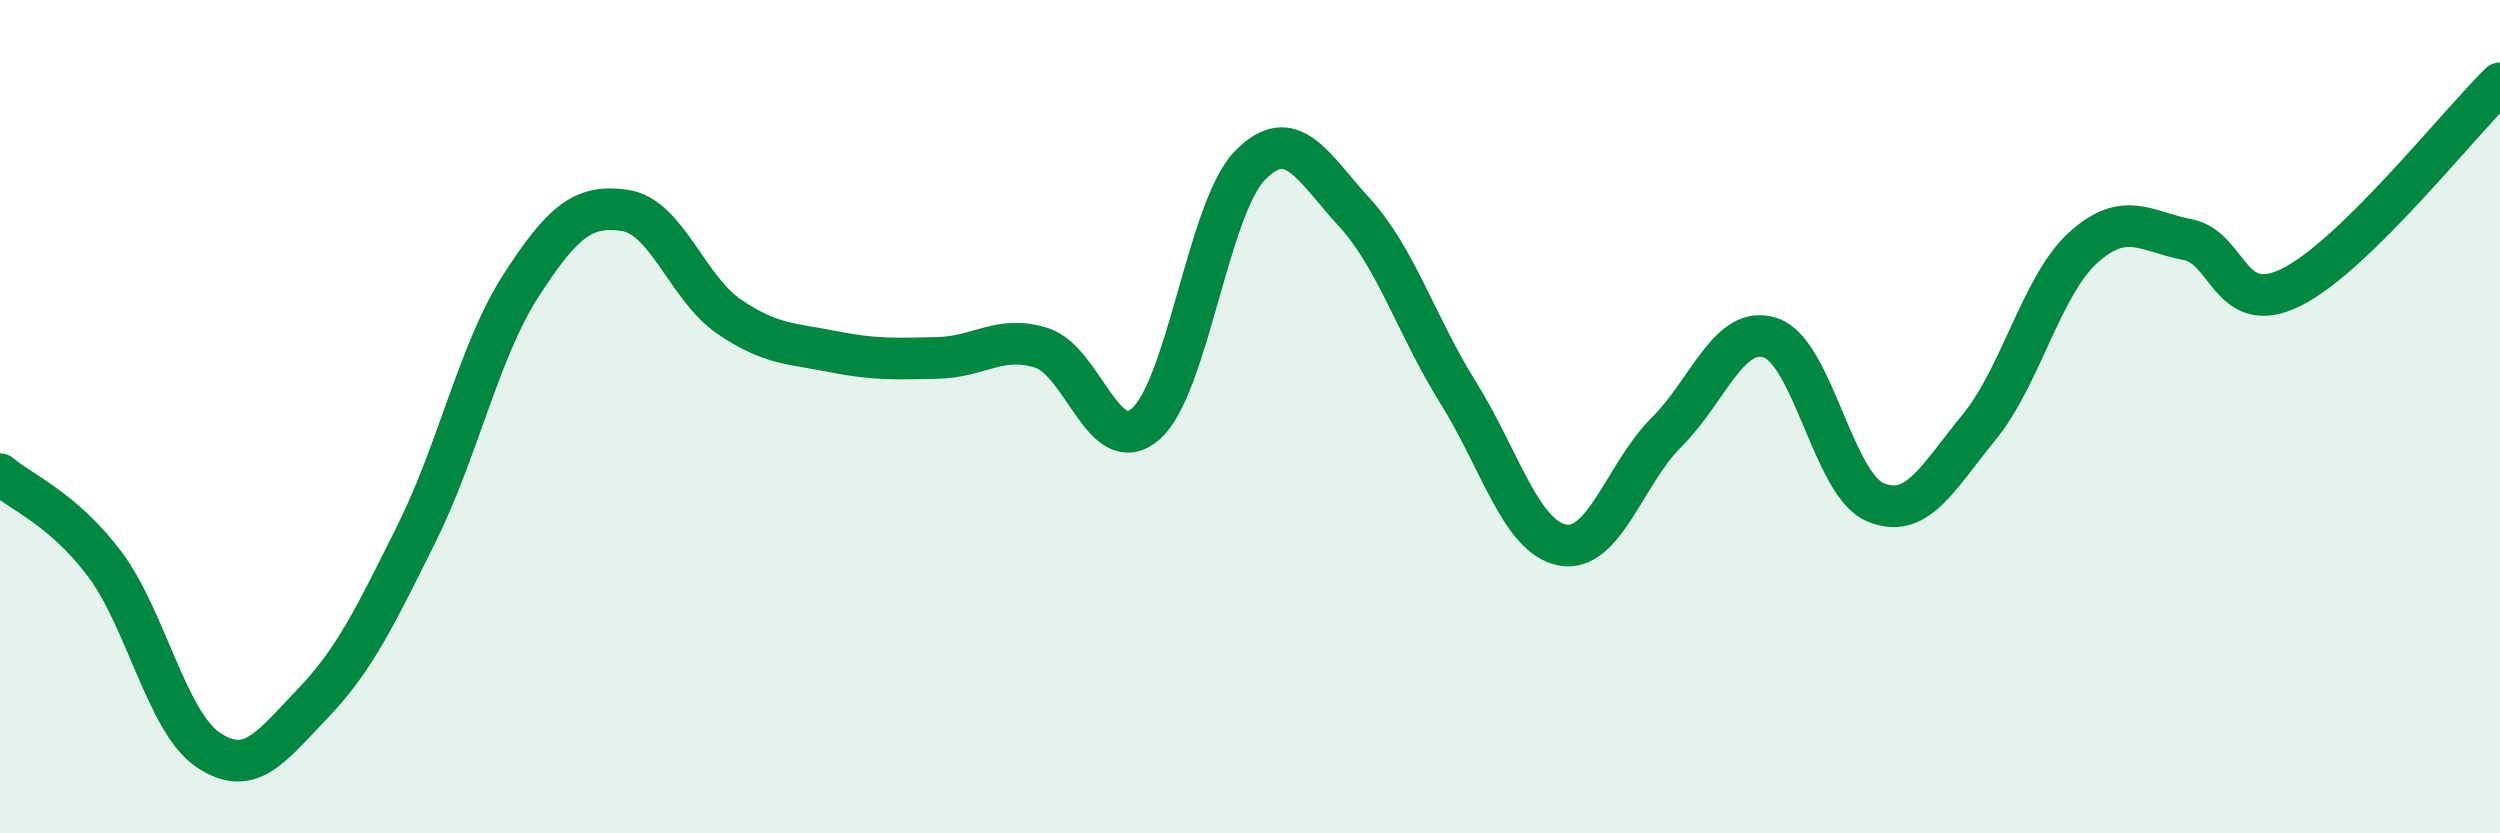
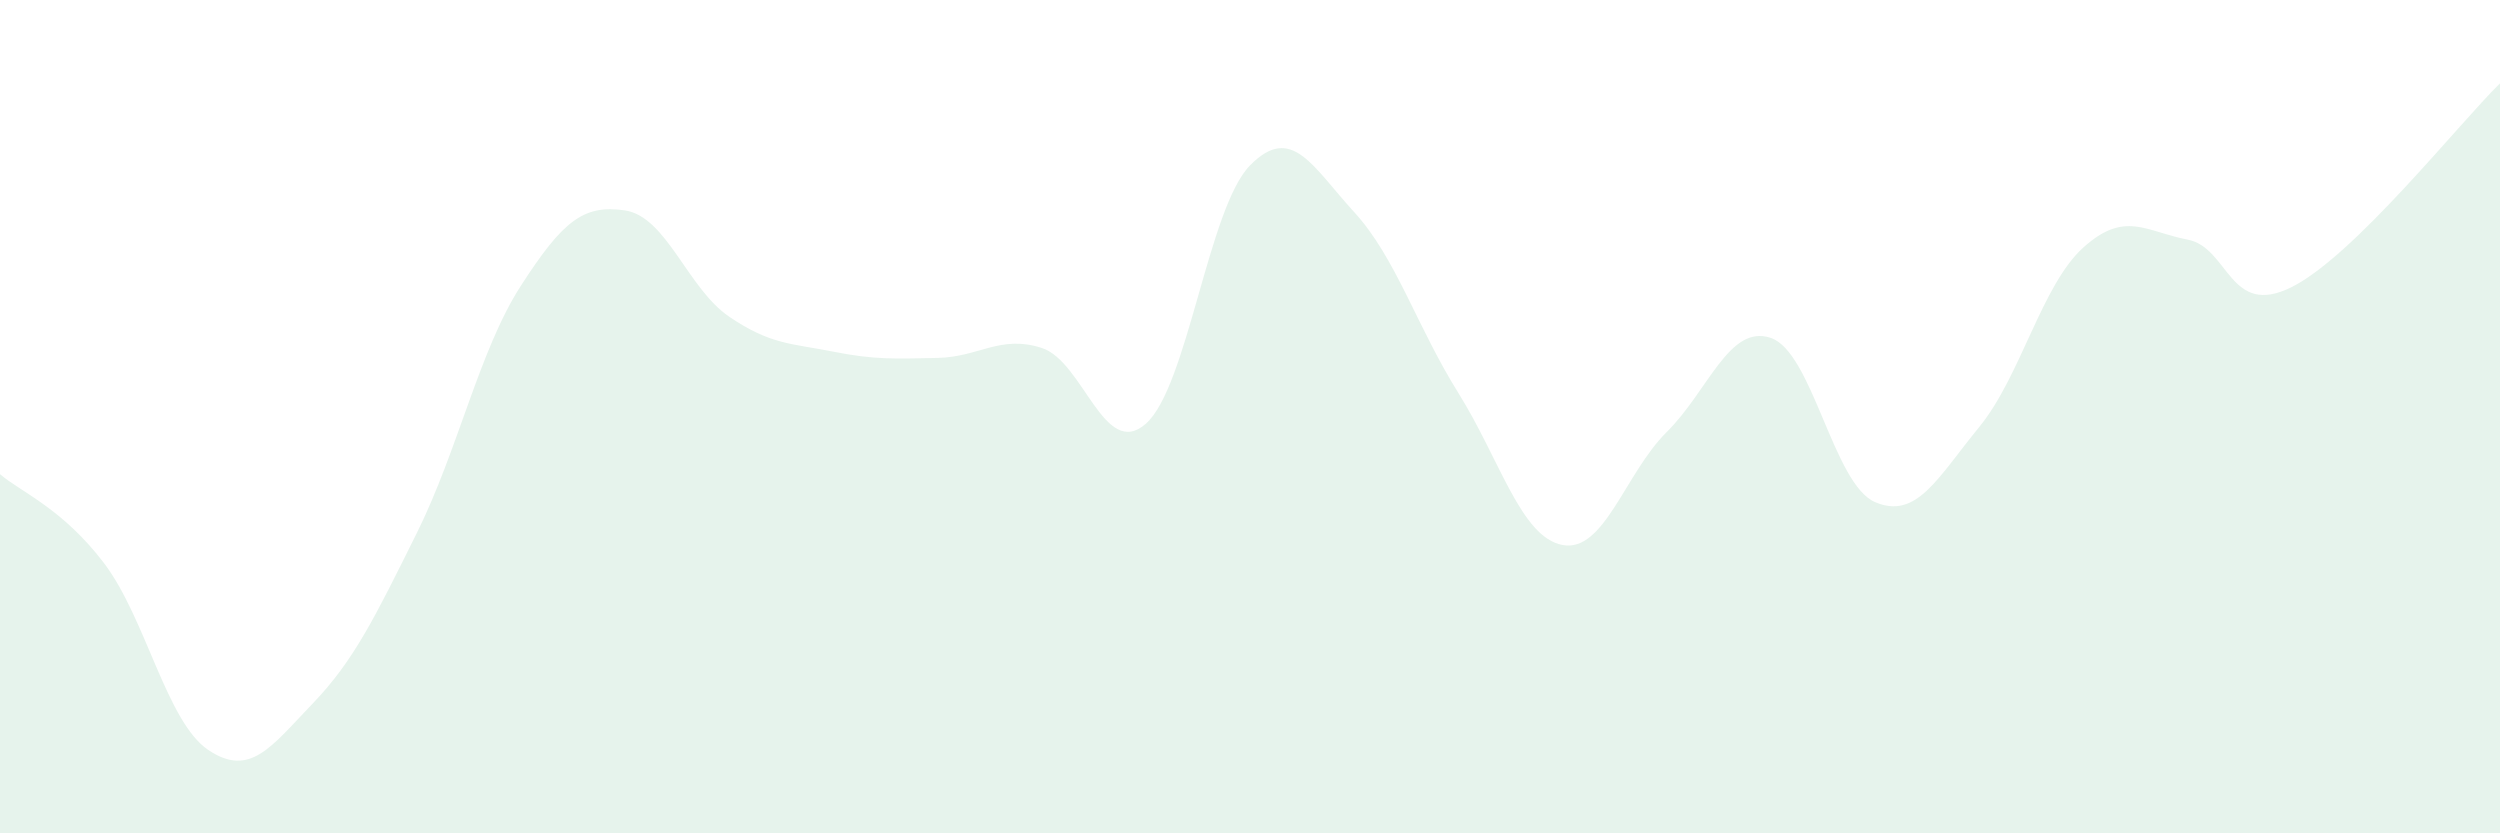
<svg xmlns="http://www.w3.org/2000/svg" width="60" height="20" viewBox="0 0 60 20">
  <path d="M 0,11.38 C 0.5,11.81 1.5,12.2 2.5,13.52 C 3.5,14.84 4,17.33 5,18 C 6,18.67 6.5,17.93 7.5,16.89 C 8.5,15.85 9,14.81 10,12.8 C 11,10.79 11.5,8.41 12.5,6.86 C 13.5,5.31 14,4.9 15,5.05 C 16,5.2 16.5,6.92 17.5,7.6 C 18.5,8.28 19,8.24 20,8.44 C 21,8.64 21.5,8.61 22.5,8.59 C 23.5,8.57 24,8.03 25,8.35 C 26,8.67 26.5,11.05 27.5,10.17 C 28.5,9.29 29,4.99 30,3.97 C 31,2.95 31.5,4 32.5,5.09 C 33.5,6.18 34,7.83 35,9.43 C 36,11.03 36.5,12.89 37.5,13.08 C 38.5,13.27 39,11.36 40,10.37 C 41,9.38 41.5,7.77 42.5,8.11 C 43.5,8.45 44,11.62 45,12.05 C 46,12.48 46.5,11.47 47.5,10.25 C 48.5,9.03 49,6.84 50,5.94 C 51,5.04 51.5,5.56 52.5,5.75 C 53.5,5.94 53.5,7.64 55,6.89 C 56.5,6.14 59,2.98 60,2L60 20L0 20Z" fill="#008740" opacity="0.1" stroke-linecap="round" stroke-linejoin="round" />
-   <path d="M 0,11.38 C 0.5,11.81 1.5,12.2 2.5,13.52 C 3.5,14.84 4,17.33 5,18 C 6,18.67 6.5,17.93 7.5,16.89 C 8.5,15.85 9,14.81 10,12.8 C 11,10.79 11.5,8.41 12.5,6.86 C 13.5,5.31 14,4.9 15,5.05 C 16,5.2 16.5,6.92 17.5,7.6 C 18.5,8.28 19,8.24 20,8.44 C 21,8.64 21.5,8.61 22.5,8.59 C 23.5,8.57 24,8.03 25,8.35 C 26,8.67 26.5,11.05 27.5,10.17 C 28.5,9.29 29,4.99 30,3.97 C 31,2.95 31.5,4 32.5,5.09 C 33.5,6.18 34,7.83 35,9.43 C 36,11.03 36.5,12.89 37.5,13.08 C 38.5,13.27 39,11.36 40,10.37 C 41,9.38 41.5,7.77 42.5,8.11 C 43.5,8.45 44,11.62 45,12.05 C 46,12.48 46.5,11.47 47.5,10.25 C 48.5,9.03 49,6.84 50,5.94 C 51,5.04 51.5,5.56 52.5,5.75 C 53.5,5.94 53.5,7.64 55,6.89 C 56.5,6.14 59,2.98 60,2" stroke="#008740" stroke-width="1" fill="none" stroke-linecap="round" stroke-linejoin="round" />
</svg>